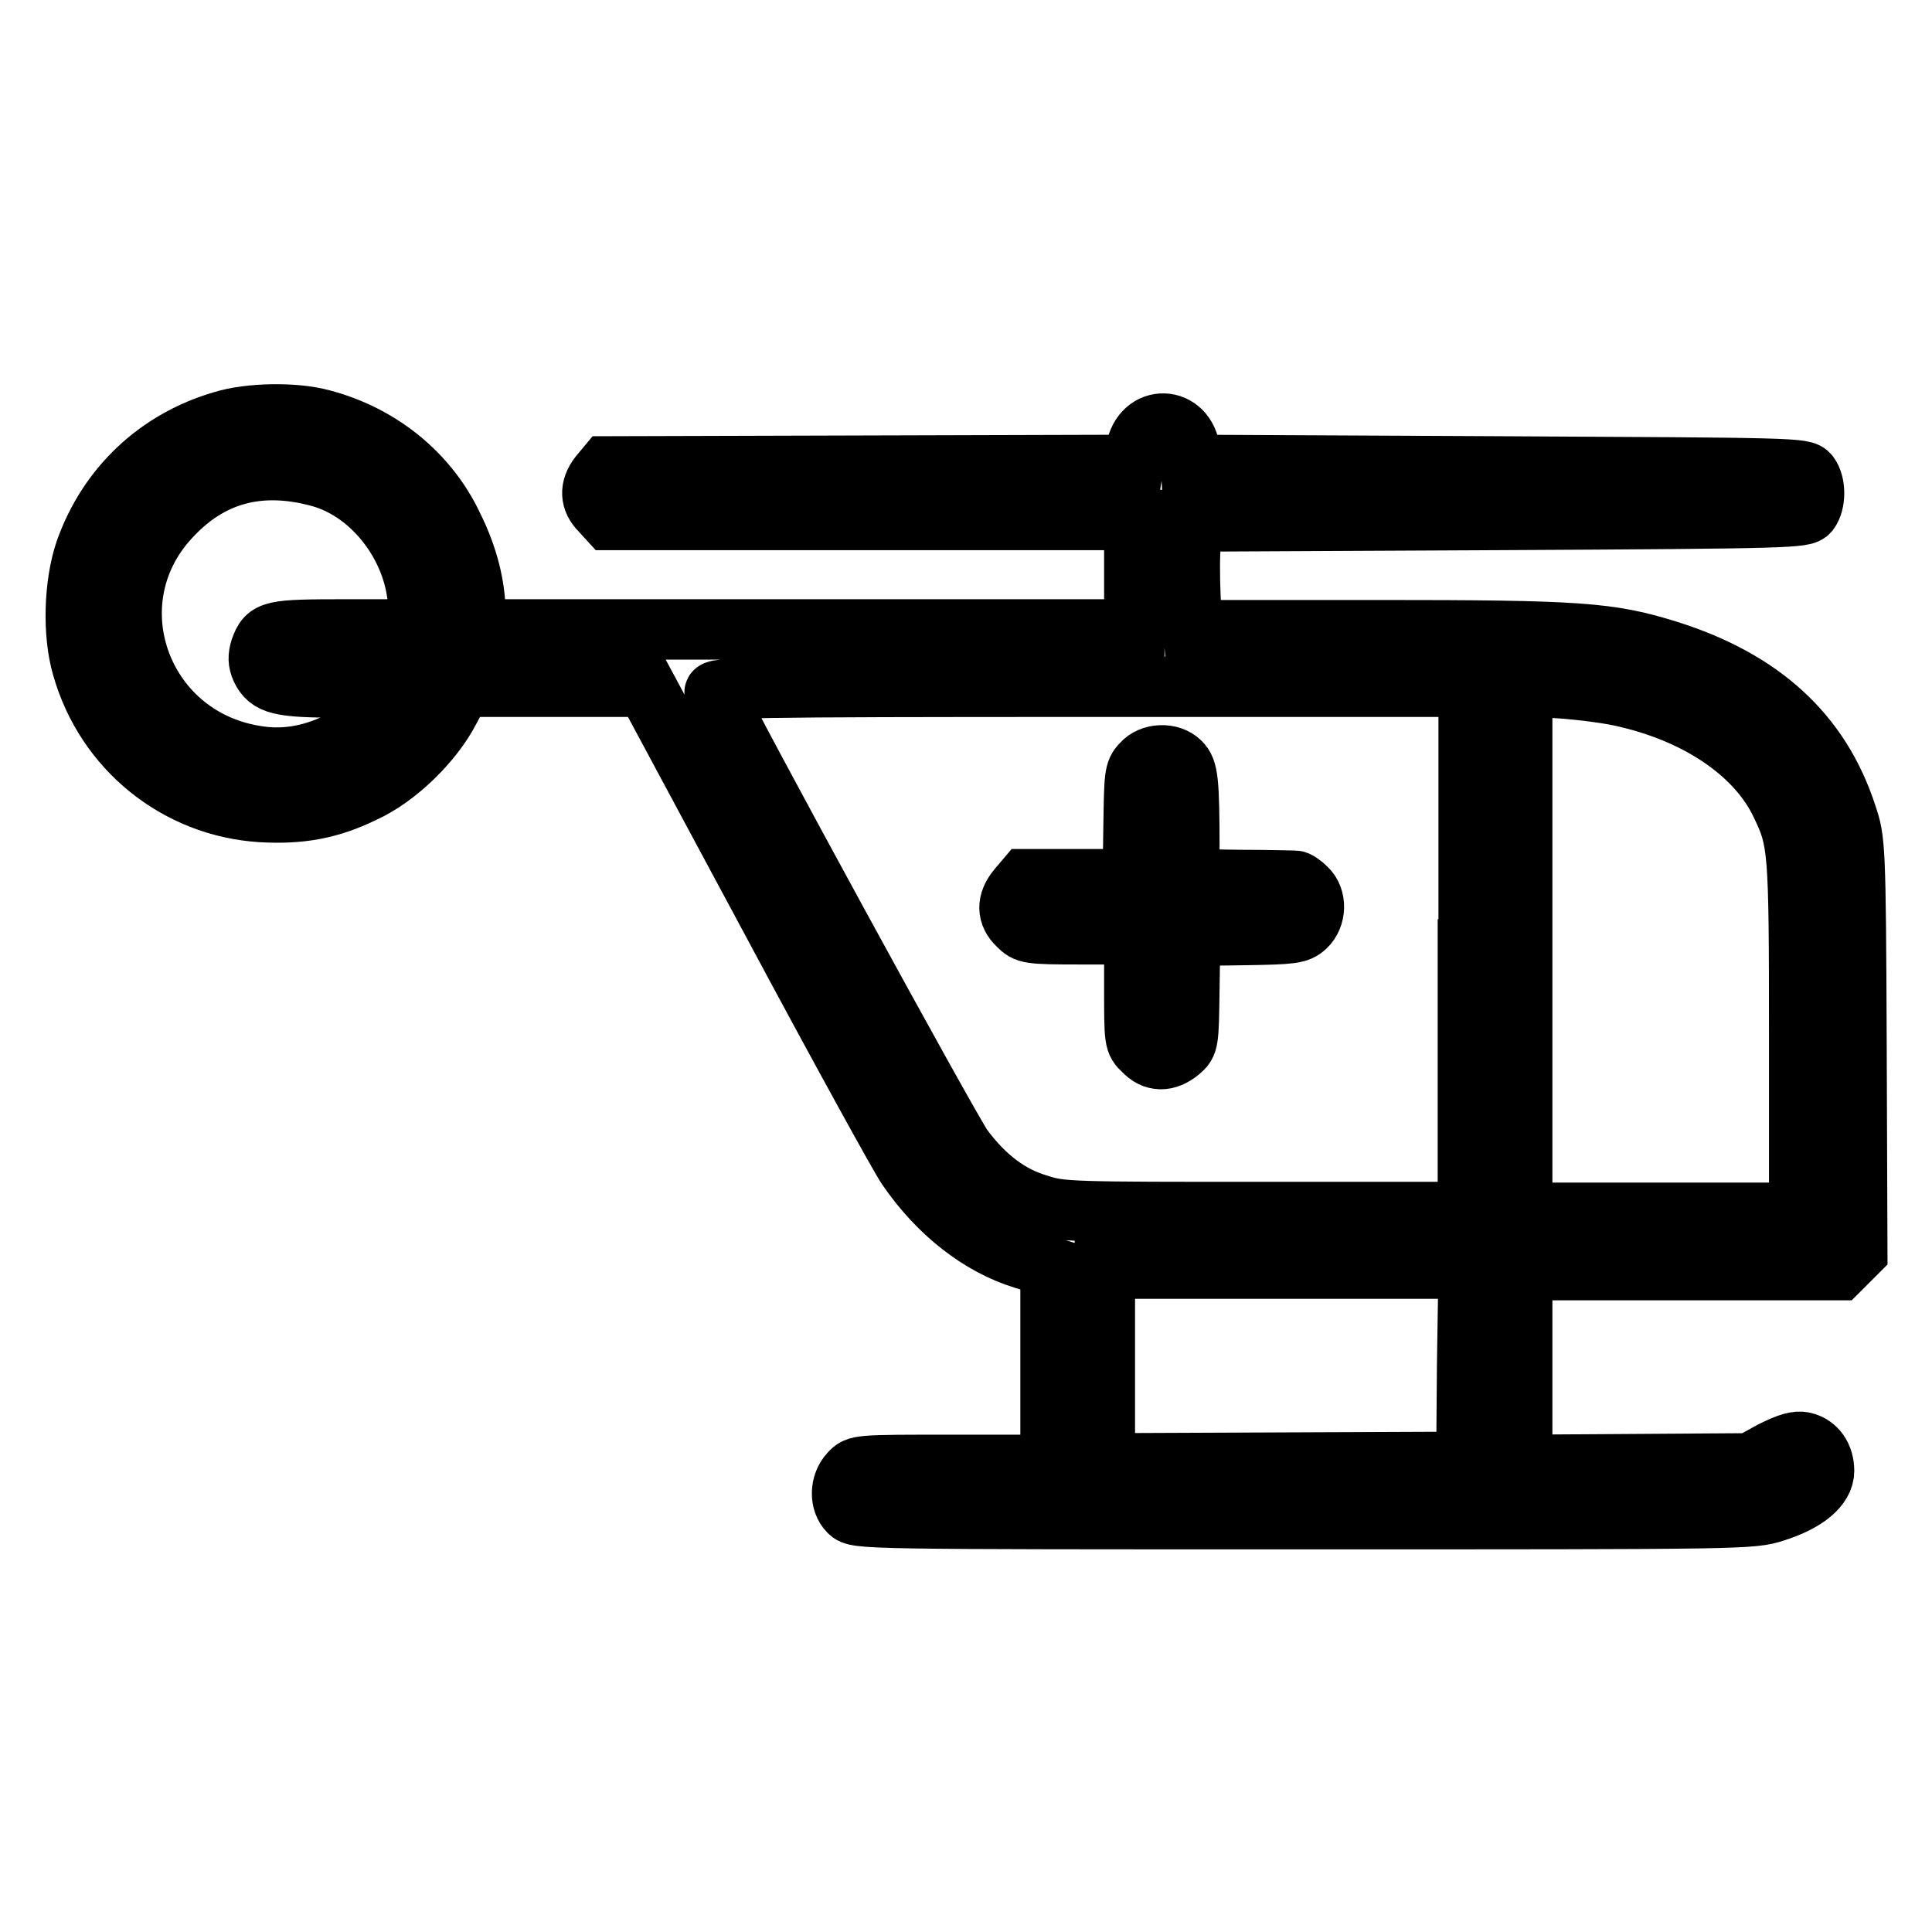
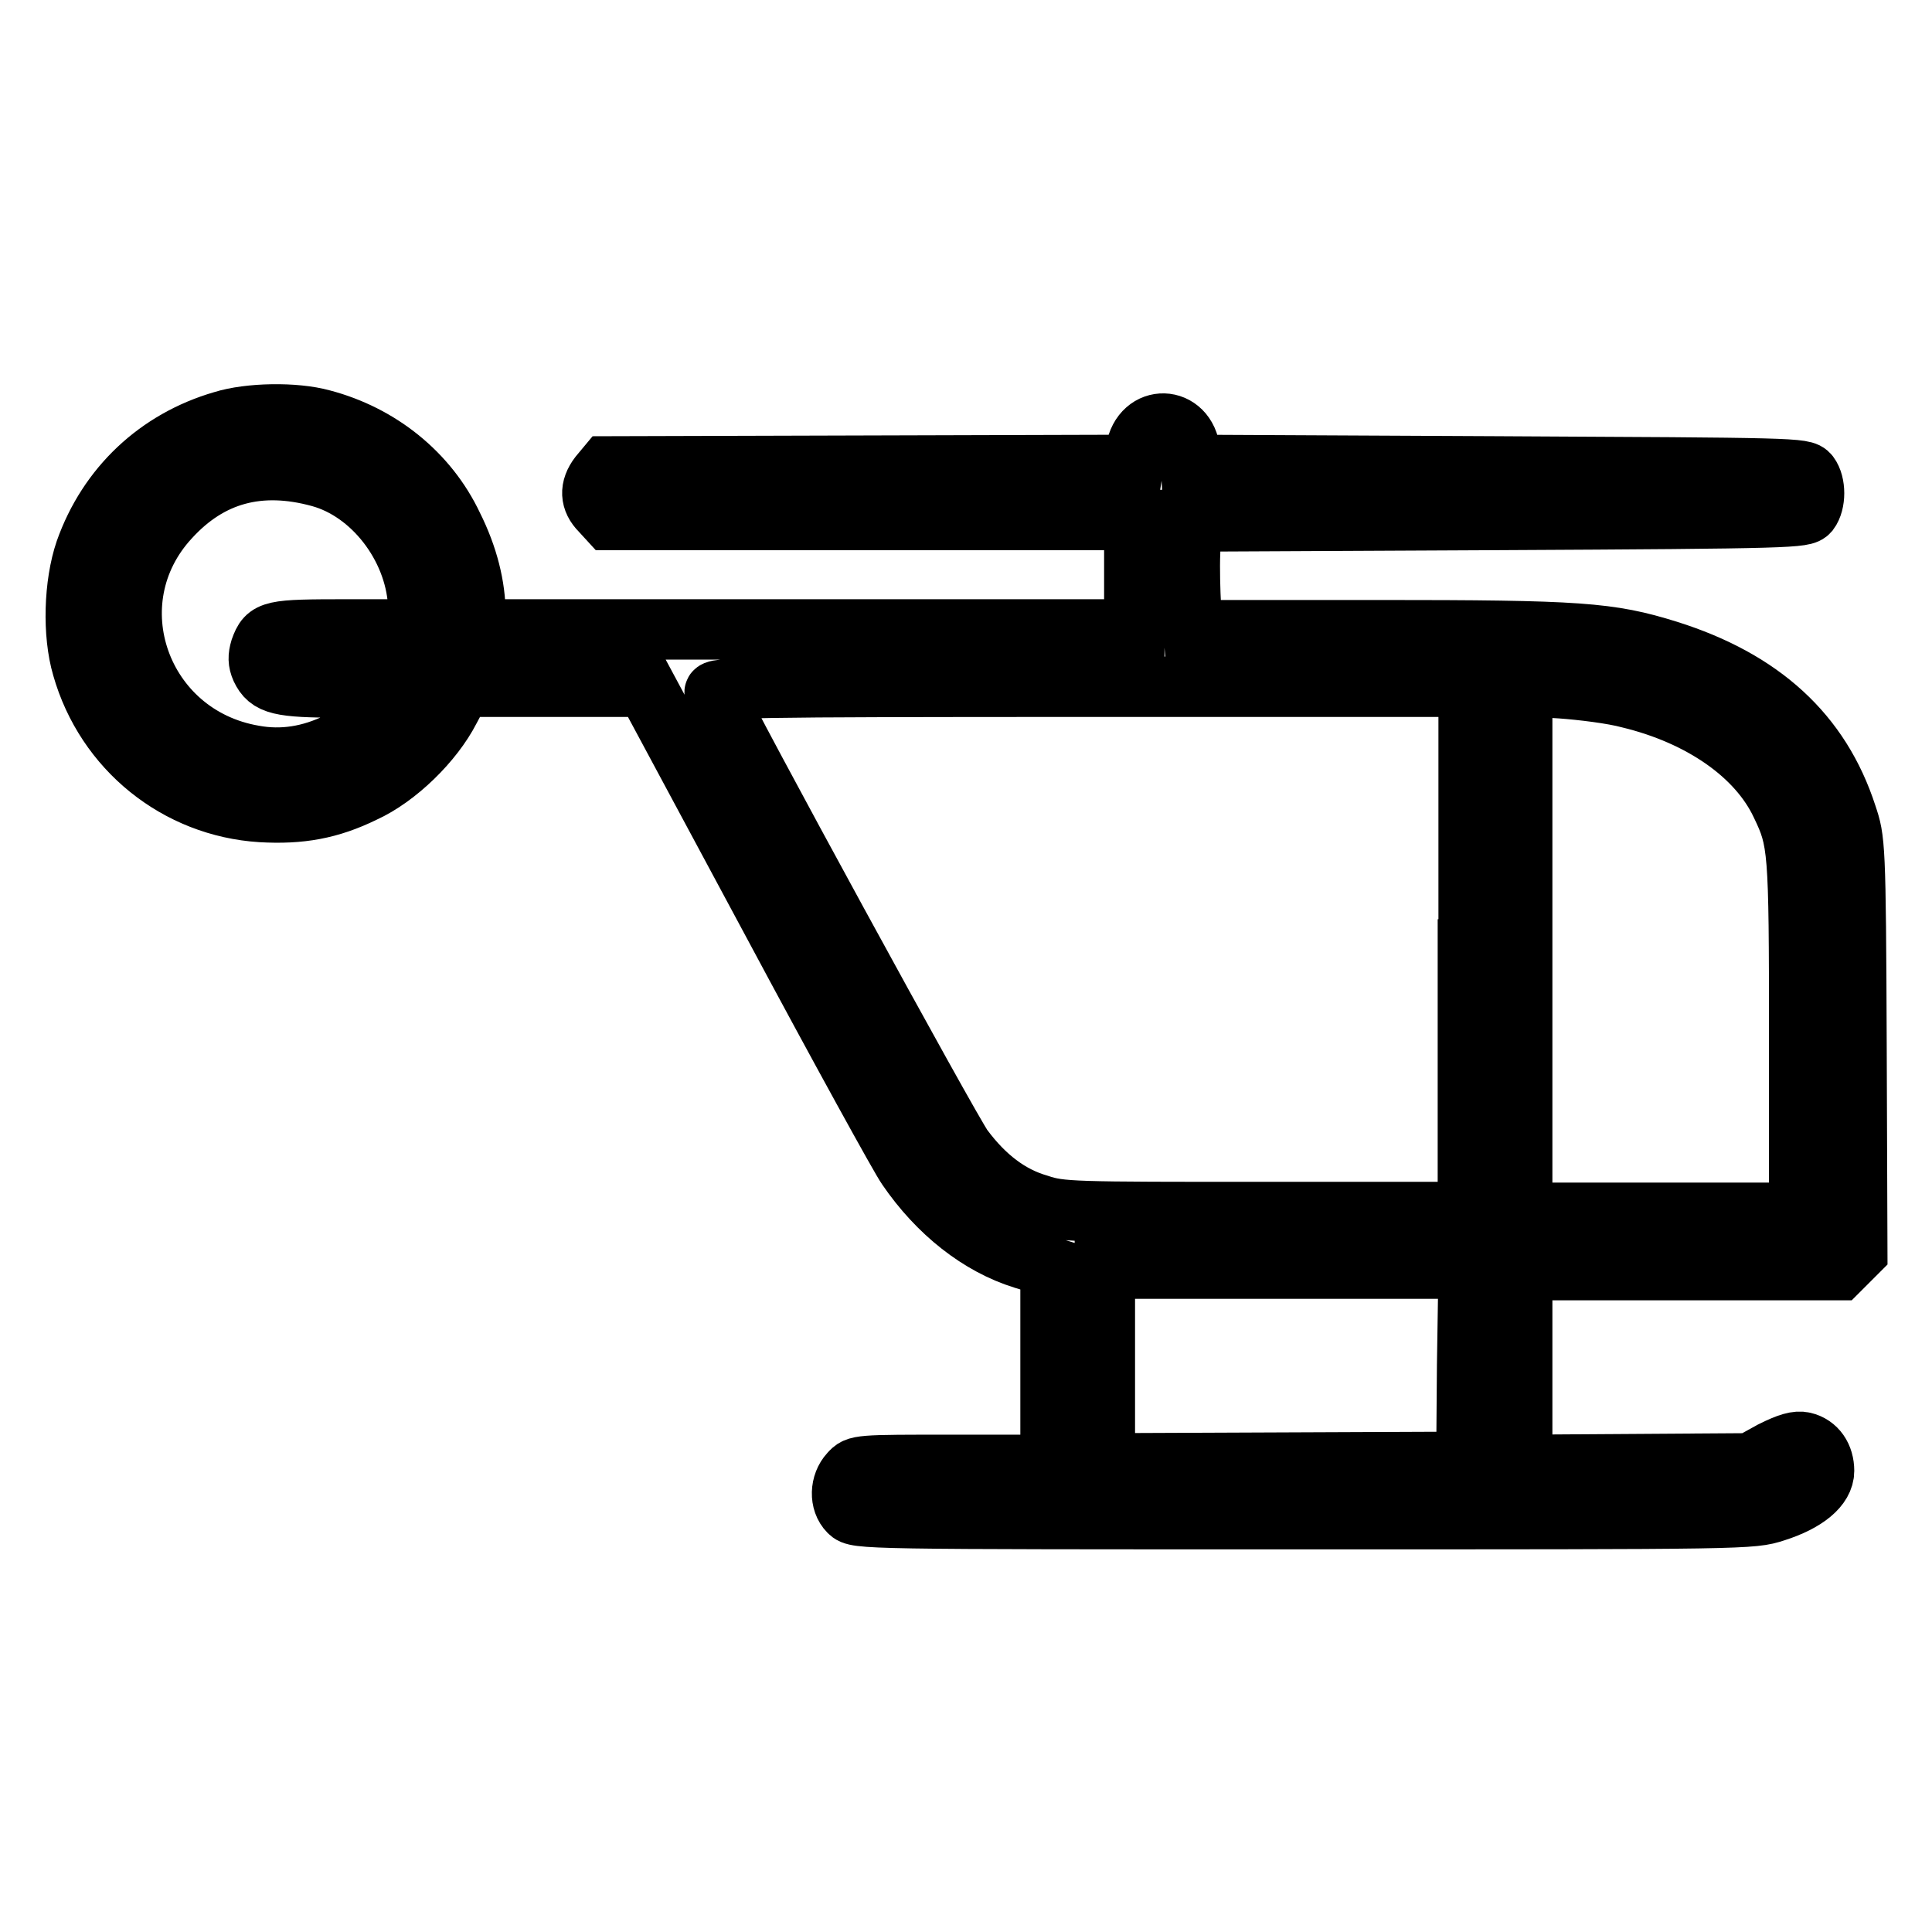
<svg xmlns="http://www.w3.org/2000/svg" version="1.1" x="0px" y="0px" viewBox="0 0 256 256" enable-background="new 0 0 256 256" xml:space="preserve">
  <g>
    <g>
      <g>
        <path stroke-width="8" fill-opacity="0" stroke="#000000" d="M29.5,55.8c-8.6,2.5-15.2,8.7-18.2,17.2c-1.5,4.4-1.7,11-0.4,15.4c3.1,10.9,12.6,18.5,23.7,19.2c5.2,0.3,9.1-0.4,13.6-2.6c4.4-2,9.2-6.7,11.4-11l1.6-3h12.2h12.2l16.6,30.9c9.1,17,17.2,31.7,18,32.8c4.1,6,9.6,10.3,15.4,12.1l3.6,1.1v13.1v13.1h-12.8c-12.8,0-12.8,0-13.8,1.1c-1.3,1.4-1.4,3.8-0.1,5.1c1,1,1.6,1,60.3,1c59,0,59.3,0,62.4-1c4.1-1.3,6.5-3.3,6.5-5.4c0-1.9-1-3.4-2.7-3.8c-0.9-0.2-2,0.1-4.2,1.2l-2.9,1.6l-15.1,0.1l-15.1,0.1v-12.9v-12.9h21h21l1.2-1.2l1.2-1.2l-0.1-27.3c-0.1-27-0.2-27.3-1.3-30.6c-3.5-10.8-11.3-17.9-23.7-21.8c-7.7-2.4-11.7-2.7-38.4-2.7h-24.5l-0.3-3.2c-0.1-1.8-0.2-5-0.1-7.2l0.1-4l40.6-0.2c39.5-0.2,40.6-0.3,41.3-1.1c0.9-1.2,0.9-3.7,0-4.9c-0.7-0.9-1.8-0.9-41.3-1.1l-40.6-0.2l-0.1-1.7c-0.5-4.9-6.4-5.1-7.2-0.2l-0.3,1.9l-34.9,0.1l-34.9,0.1l-1,1.2c-1.3,1.7-1.2,3.3,0.2,4.7l1.1,1.2h34.8h34.8V76v7.4h-43.6H63v-2c0-3.7-1-7.7-3-11.7c-3.3-7-9.7-12.1-17.3-14.1C39.1,54.6,33,54.7,29.5,55.8z M42.4,63.2c6.9,1.9,12.5,9.1,13,16.7l0.2,3.5h-9.5c-10.2,0-10.7,0.1-11.6,2.6c-0.3,1-0.3,1.7,0.1,2.6c1,2.1,2.4,2.5,10.5,2.5h7.5l-0.6,1c-1,1.9-4.7,5.1-7.2,6.3c-3.7,1.8-7.4,2.4-11.2,1.7c-15.1-2.6-21.4-20.4-11.1-31.5C27.8,62.8,34.4,61,42.4,63.2z M194.5,125.8v34.8h-26.9c-25.6,0-27,0-30-1c-3.8-1.1-7.1-3.6-10-7.5C126,150,95.8,94.7,94.7,91.8c-0.3-0.7,3.6-0.8,49.8-0.8h50.1V125.8L194.5,125.8z M215.9,92.5c9.5,2.3,17,7.5,20.1,14.1c2.3,4.8,2.4,5.7,2.4,30.6v23.5H220h-18.3v-34.8V90.9l5.1,0.3C209.6,91.4,213.7,91.9,215.9,92.5z M194.4,180.9l-0.1,12.8l-23.9,0.1l-24,0.1v-12.9v-12.9h24.1h24.1L194.4,180.9z" />
-         <path stroke-width="8" fill-opacity="0" stroke="#000000" d="M151.3,101.2c-1,1-1,1.7-1.1,8.2l-0.1,7.1l-7.1,0l-7.1,0l-1.1,1.3c-1.4,1.7-1.4,3.4,0.1,4.8c1.1,1.1,1.3,1.2,8.3,1.2h7.1v7.1c0,7,0,7.2,1.2,8.3c1.4,1.5,3.1,1.5,4.8,0.1c1.2-1,1.2-1.2,1.3-8.2l0.1-7.1l7.1-0.1c6.5-0.1,7.2-0.2,8.2-1.1c1.4-1.3,1.5-3.8,0.1-5.1c-0.5-0.5-1.2-1-1.5-1c-0.3,0-3.6-0.1-7.3-0.1l-6.7-0.1v-3.8c0-9.4-0.2-10.7-1.2-11.7C155.1,99.7,152.5,99.8,151.3,101.2z" />
      </g>
    </g>
  </g>
</svg>